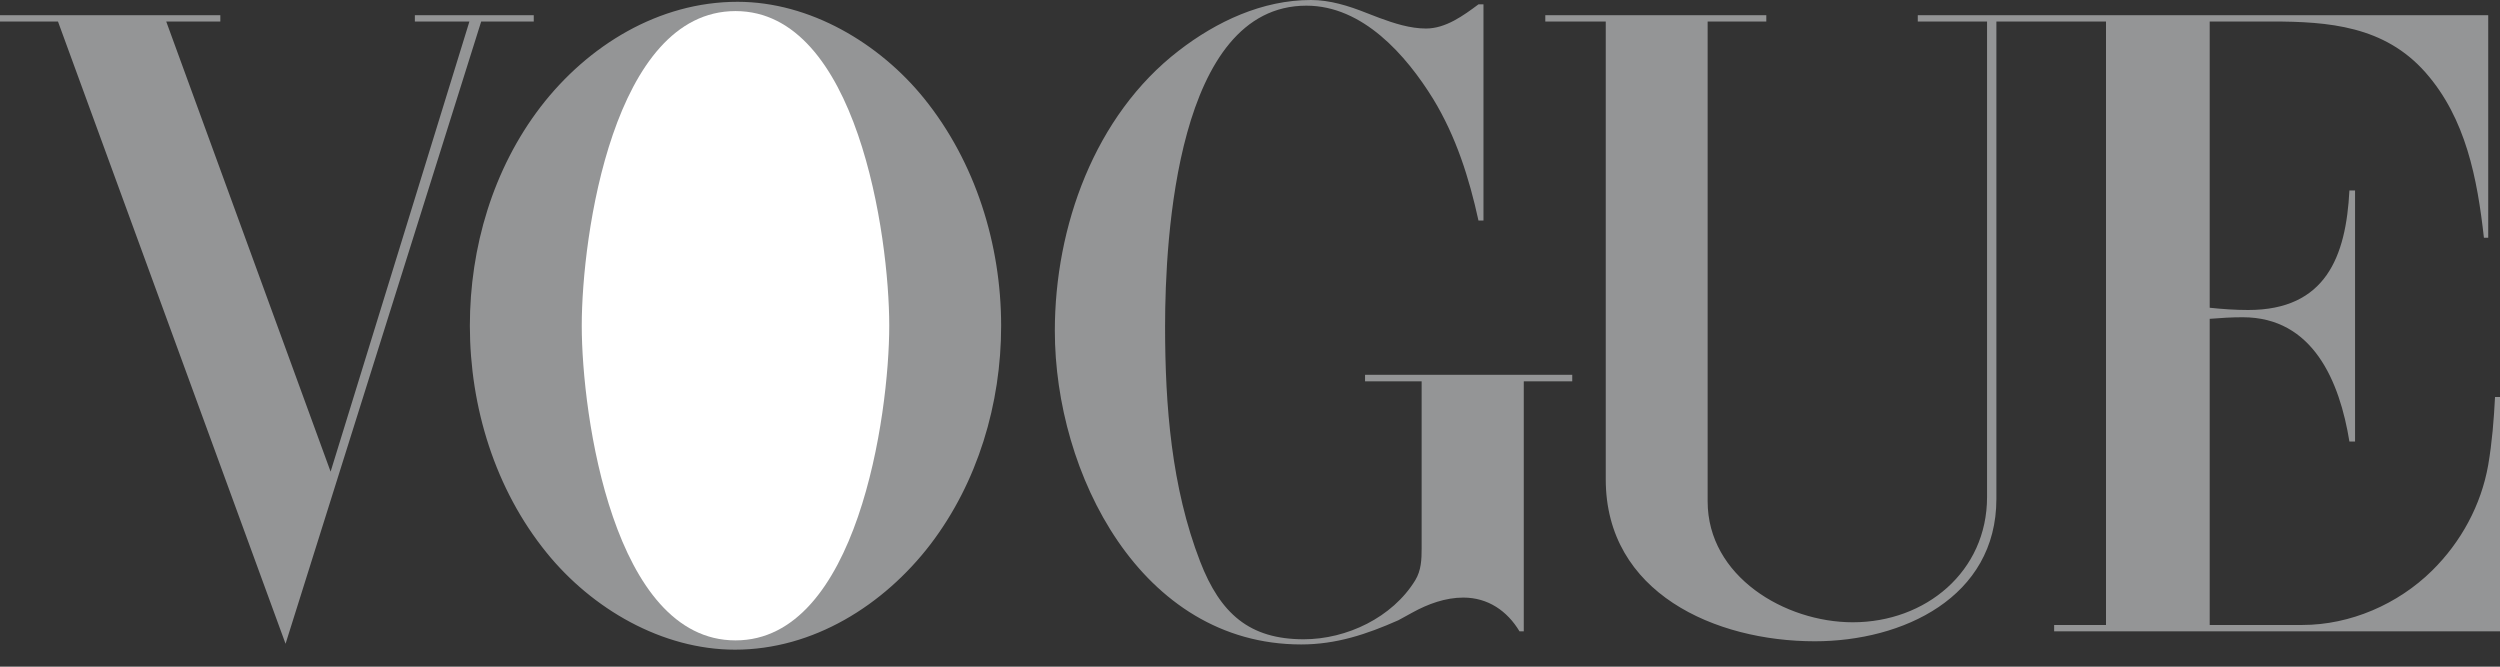
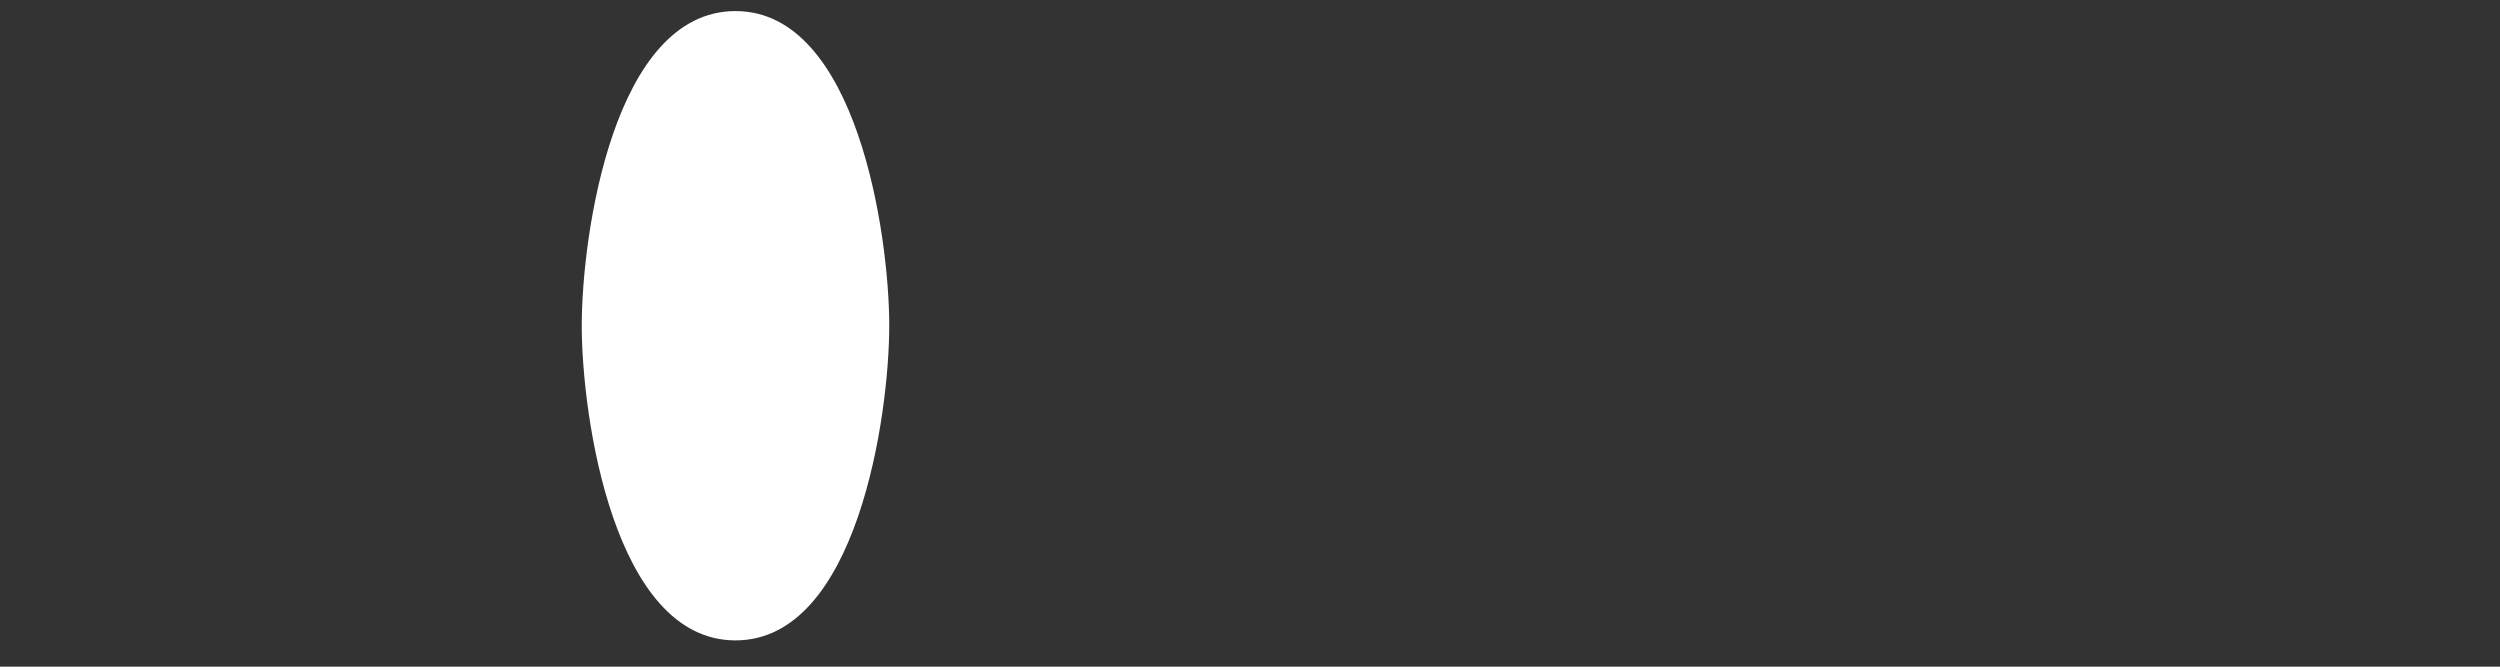
<svg xmlns="http://www.w3.org/2000/svg" fill="none" viewBox="0 0 90 24" height="24" width="90">
  <rect x="0" y="0" width="90" height="24" fill="#333333" stroke="none" />
-   <path fill="#949596" d="M26.462 23.388C23.829 23.388 21.31 21.913 19.679 19.899C17.821 17.609 16.915 14.65 16.915 11.723C16.915 8.911 17.747 6.081 19.467 3.84C21.163 1.639 23.714 0.065 26.551 0.065C29.16 0.065 31.663 1.558 33.269 3.546C35.119 5.837 36.041 8.804 36.041 11.732C36.041 14.535 35.201 17.364 33.489 19.606C31.81 21.79 29.274 23.388 26.462 23.388ZM0 0.546H7.932V0.774H5.984L11.902 16.98L16.899 0.774H14.935V0.546H19.215V0.774H17.323L10.28 23.176L2.087 0.774H0V0.546ZM53.405 0.155V7.94H53.225C52.891 6.408 52.418 4.916 51.595 3.563C50.617 1.981 49.06 0.204 47.03 0.204C42.367 0.204 41.943 8.56 41.943 11.748C41.943 14.601 42.171 17.544 43.206 20.218C43.932 22.093 44.983 23.014 46.932 23.014C48.481 23.014 50.128 22.231 50.951 20.886C51.163 20.535 51.179 20.144 51.179 19.745V13.728H49.142V13.492H56.601V13.728H54.856V22.728H54.702C54.261 21.994 53.568 21.513 52.68 21.513C52.036 21.513 51.408 21.742 50.846 22.052L50.341 22.329C49.199 22.834 48.106 23.2 46.843 23.2C41.056 23.2 37.974 17.029 37.974 11.91C37.974 8.168 39.401 4.165 42.433 1.826C43.795 0.774 45.441 0 47.194 0C47.879 0 48.555 0.212 49.191 0.465L49.656 0.644C50.187 0.84 50.765 1.027 51.335 1.027C52.045 1.027 52.681 0.562 53.227 0.155H53.405ZM55.631 0.546H63.587V0.774H61.475V18.049C61.475 20.755 64.263 22.402 66.7 22.402C69.325 22.402 71.534 20.577 71.534 17.894V0.774H69.04V0.546H89.576V8.559H89.421C89.184 6.44 88.776 4.263 87.317 2.608C85.842 0.937 83.836 0.774 81.774 0.774H79.549V11.079C80.005 11.127 80.47 11.16 80.935 11.16C83.731 11.16 84.456 9.236 84.579 6.856H84.782V15.896H84.579C84.228 13.736 83.274 11.421 80.739 11.421C80.34 11.421 79.948 11.445 79.549 11.478V22.499H82.883C84.612 22.499 86.331 21.749 87.554 20.543C88.597 19.516 89.324 18.18 89.576 16.736C89.714 15.929 89.78 15.106 89.821 14.291H90V22.728H73.949V22.499H75.816V0.774H71.87V17.959C71.87 21.513 68.495 23.086 65.332 23.086C61.753 23.086 57.807 21.35 57.807 17.257V0.774H55.631L55.631 0.546Z" clip-rule="evenodd" fill-rule="evenodd" />
  <path fill="white" d="M32.013 11.723C32.013 8.486 30.856 0.399 26.478 0.399C22.084 0.399 20.943 8.478 20.943 11.723C20.943 14.967 22.092 23.054 26.478 23.054C30.856 23.054 32.013 14.959 32.013 11.723Z" clip-rule="evenodd" fill-rule="evenodd" />
</svg>